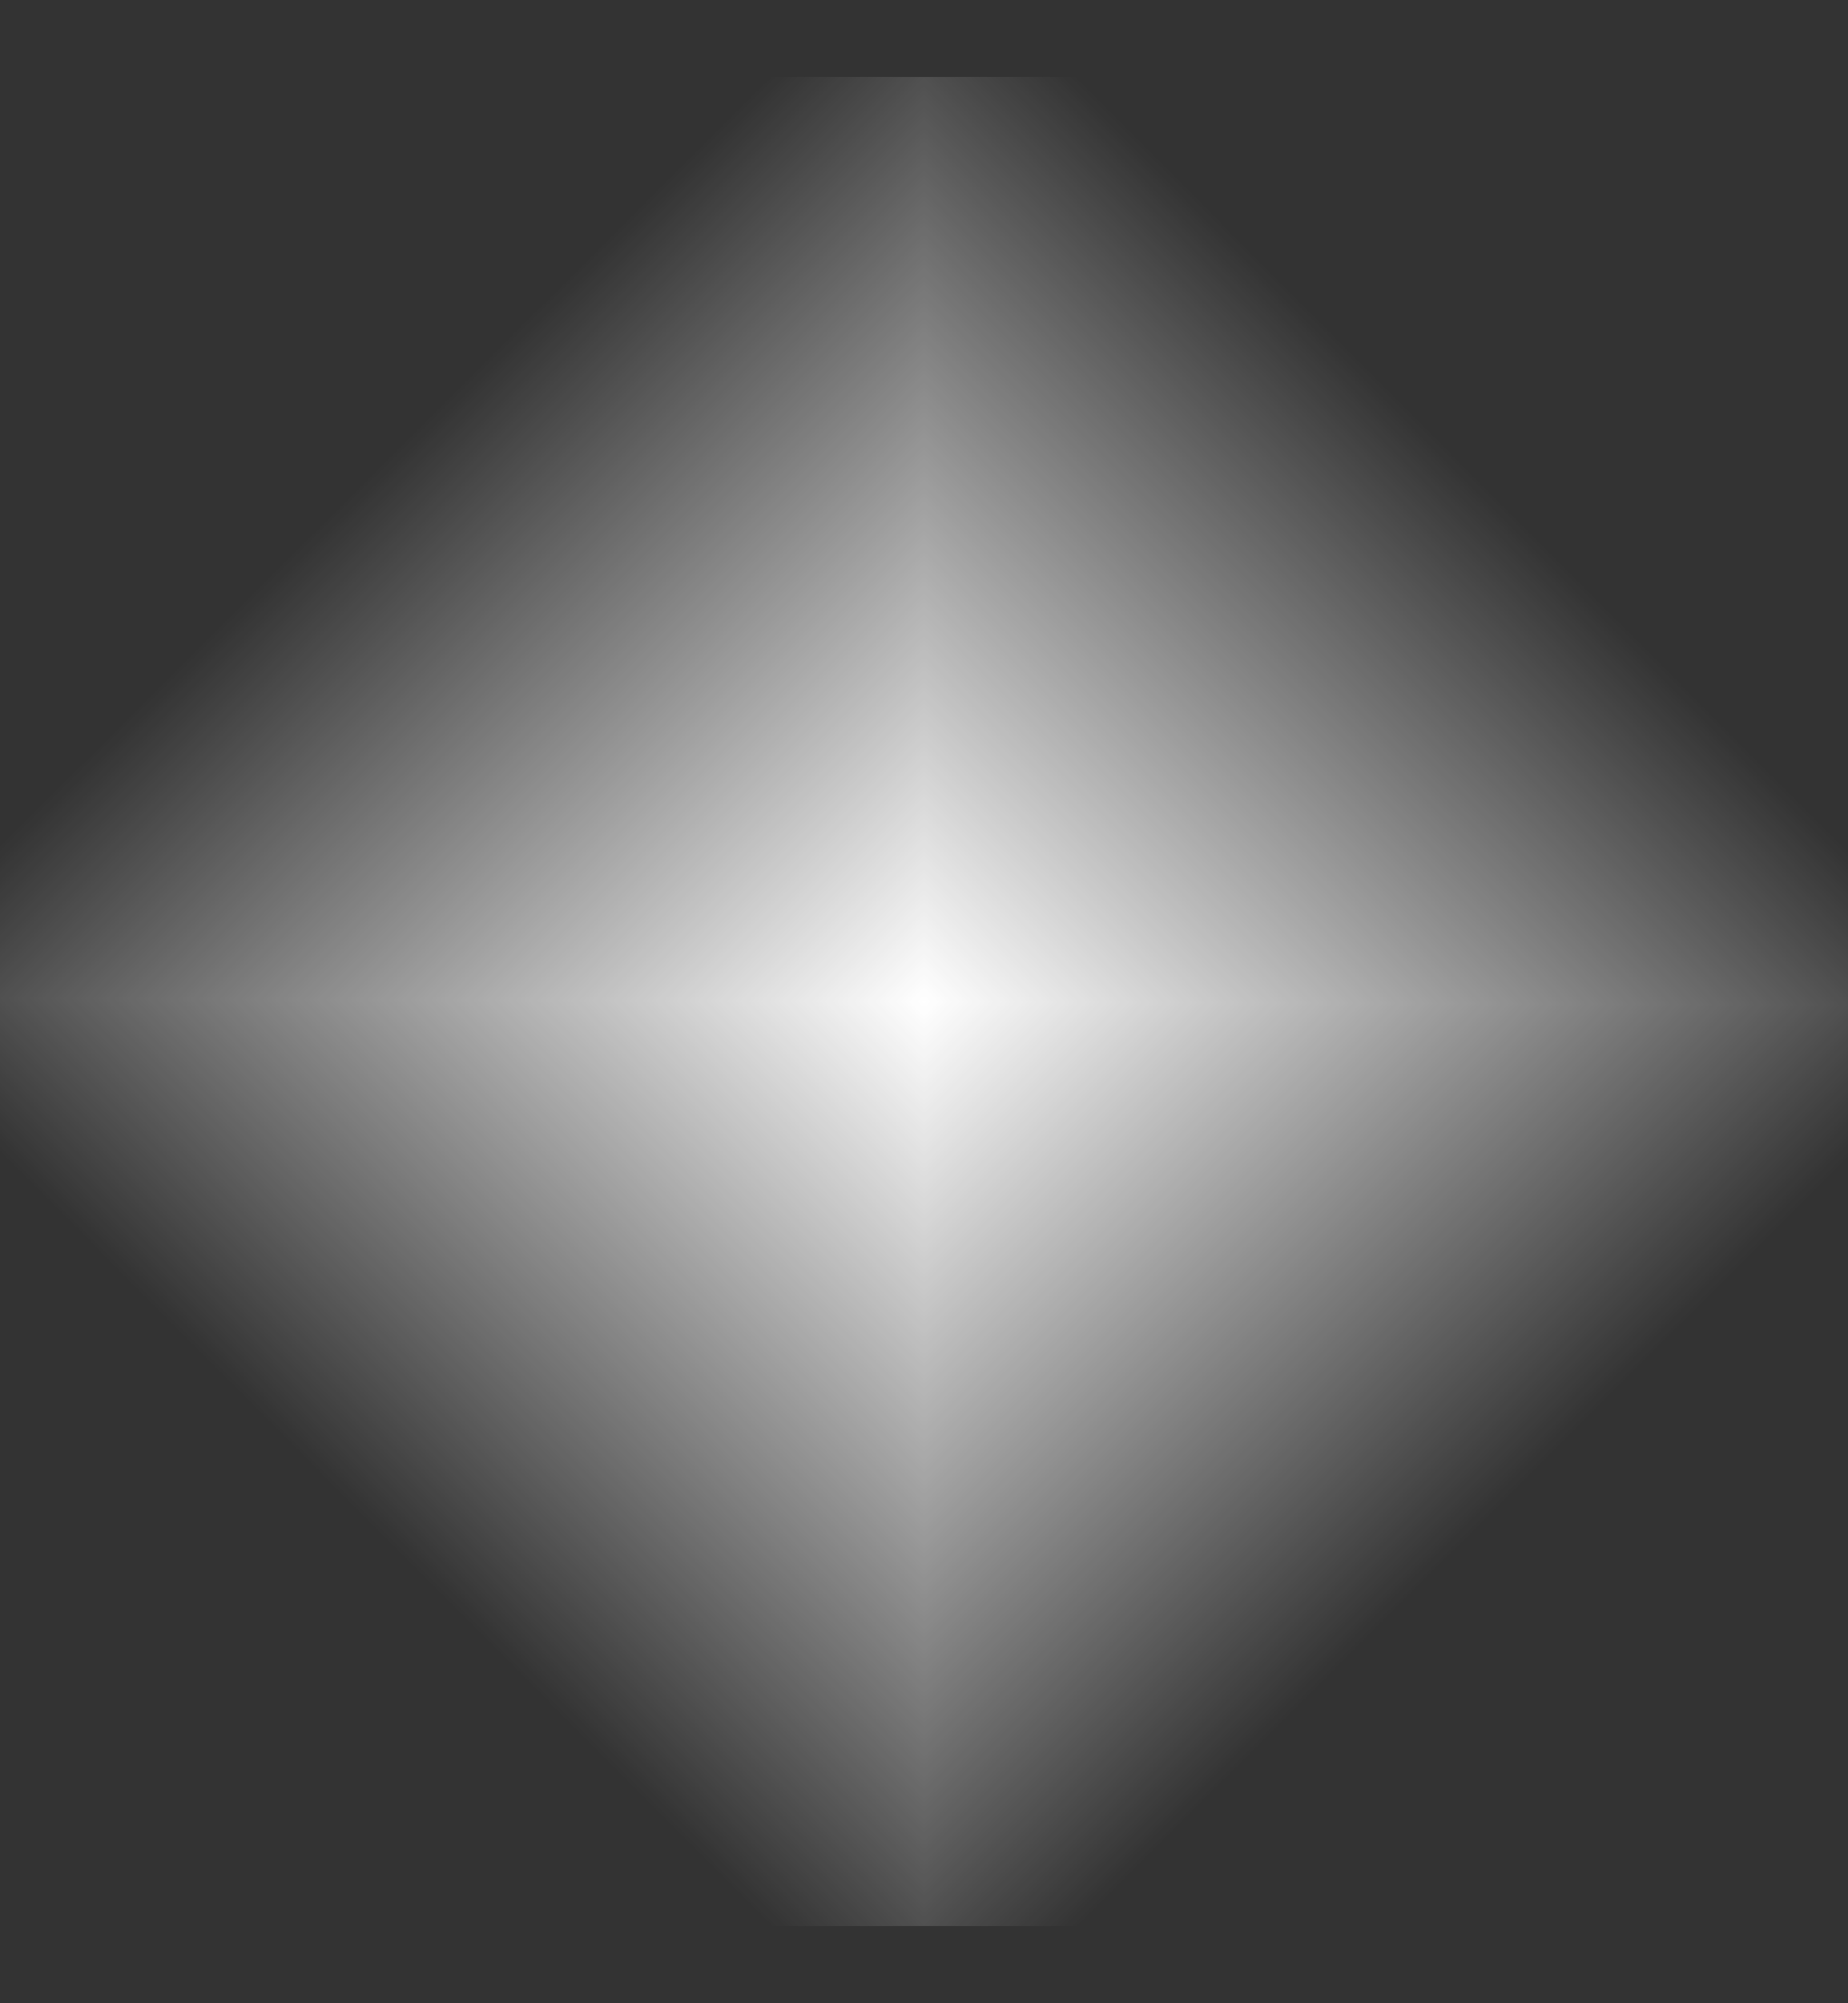
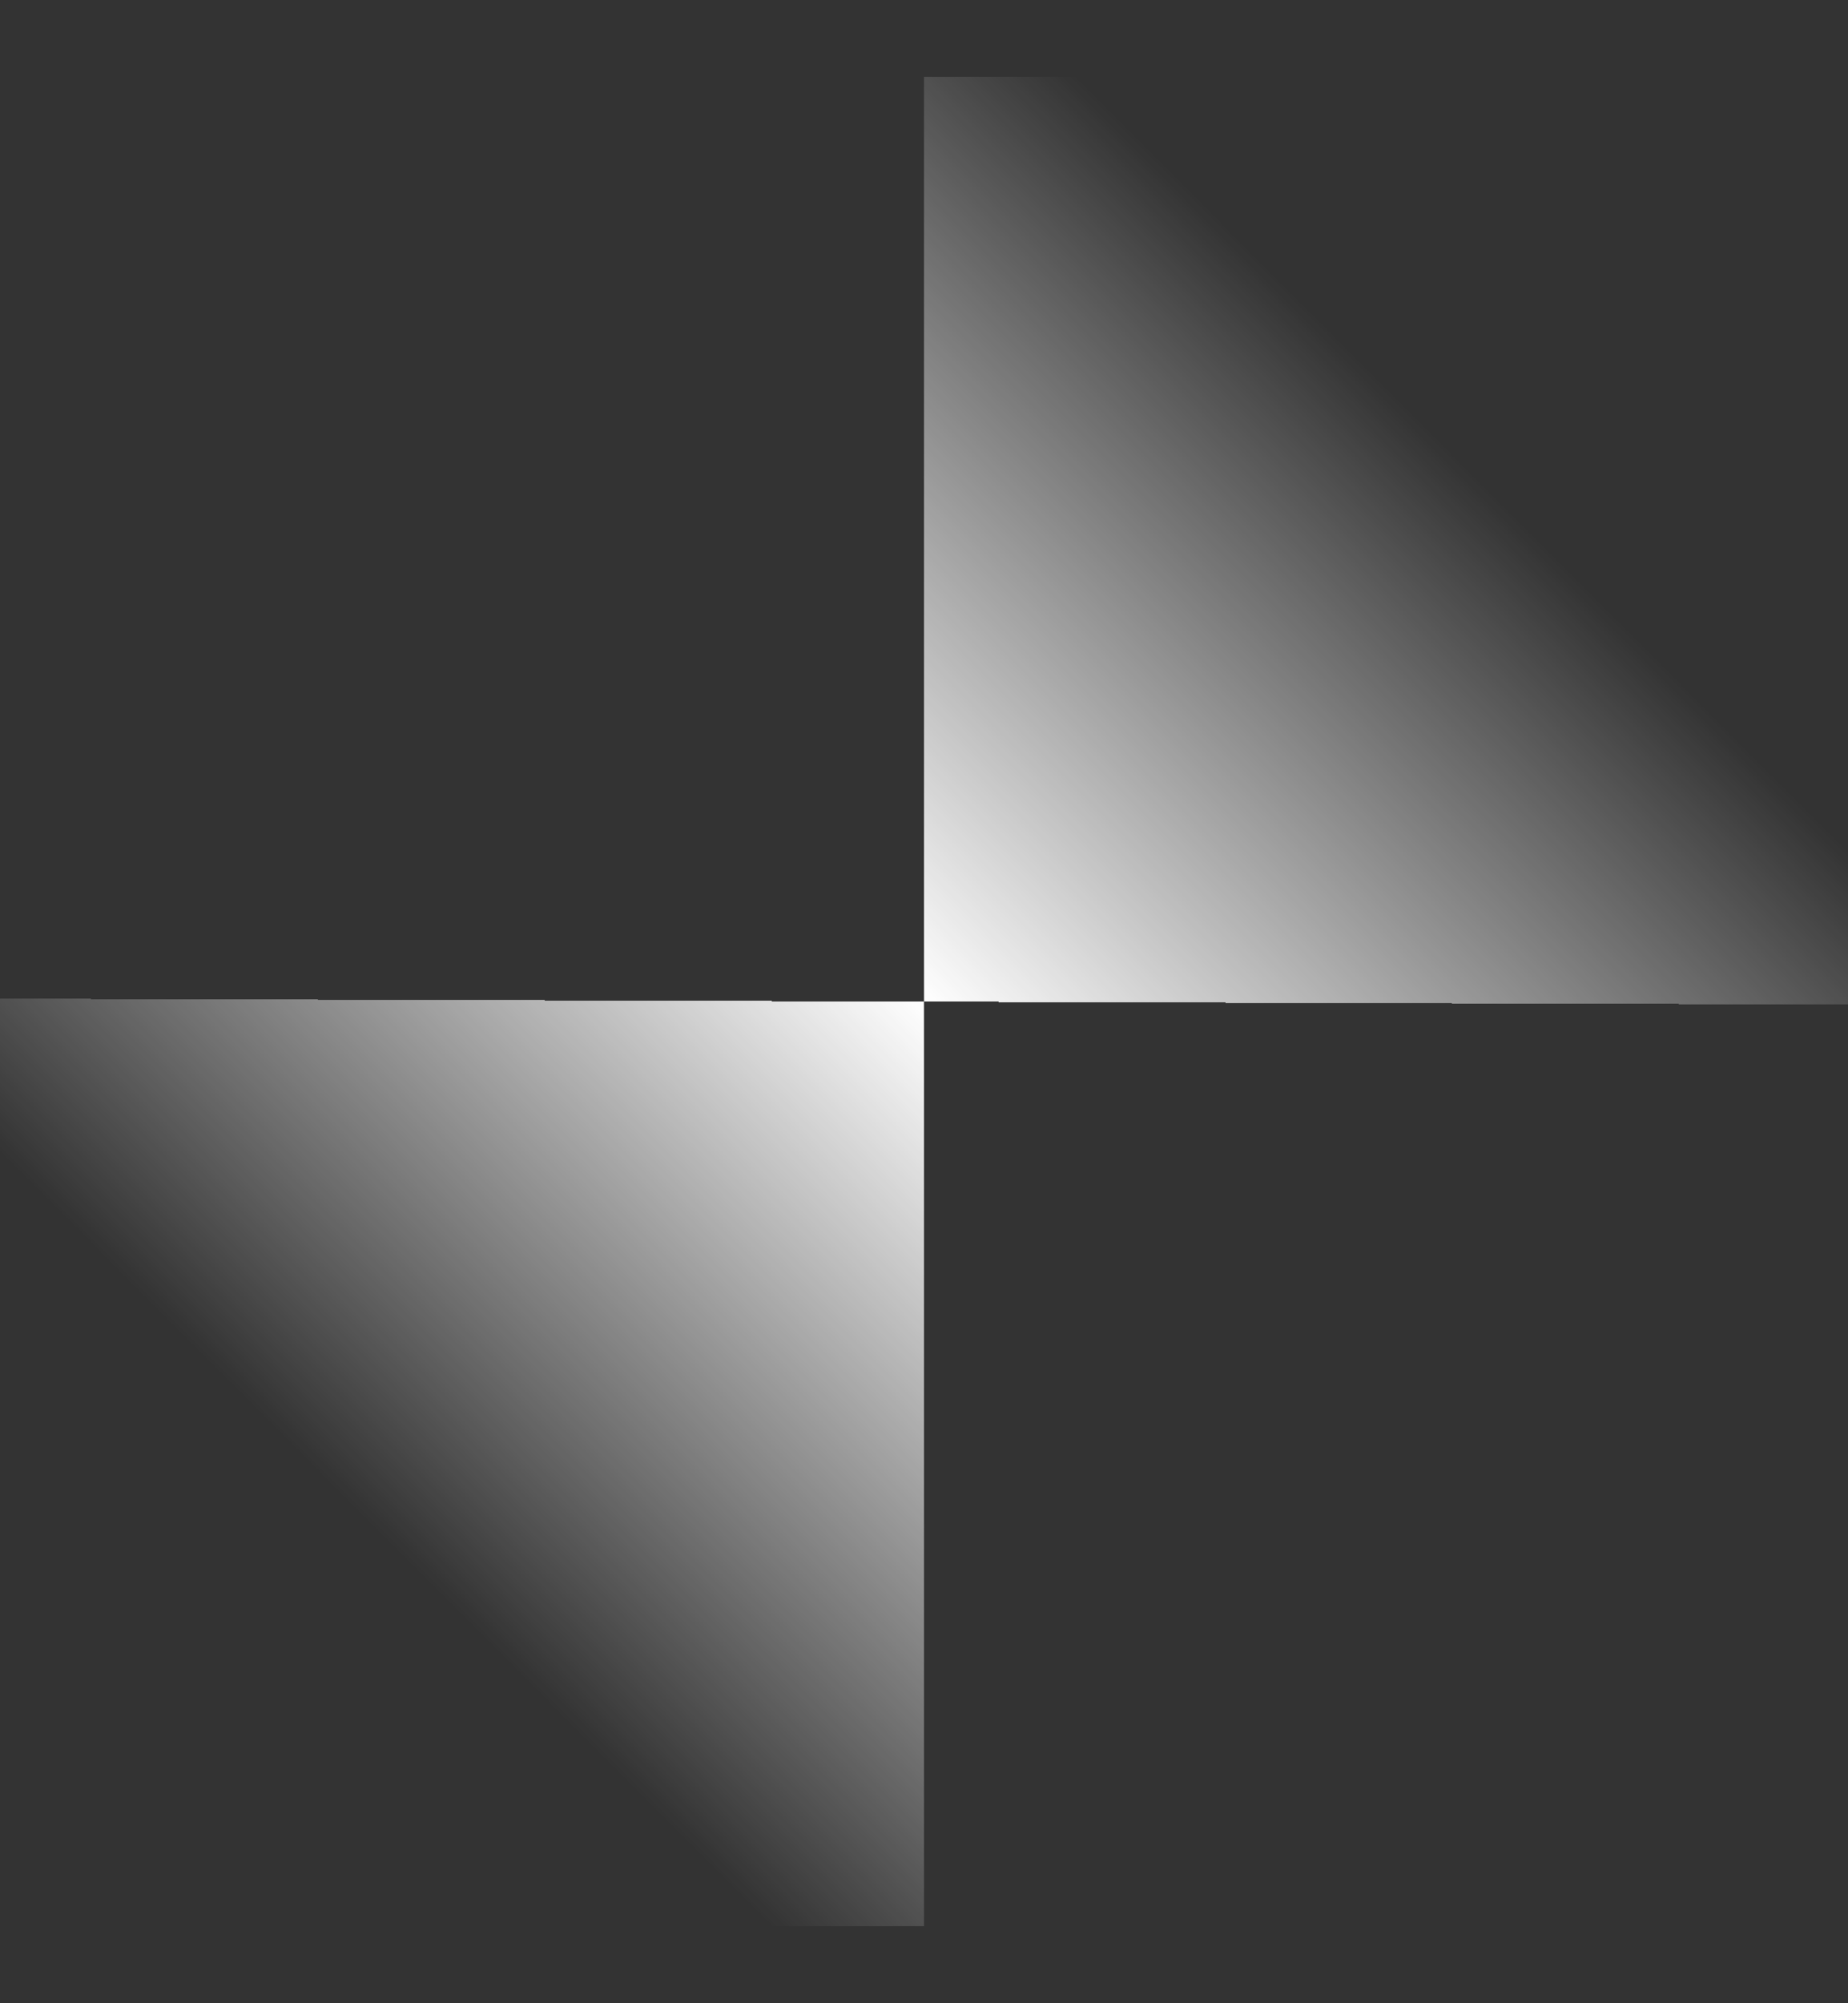
<svg xmlns="http://www.w3.org/2000/svg" width="12" height="13" viewBox="0 0 12 13" fill="none">
  <rect x="0" y="0" width="12" height="13" fill="#333333" stroke="none" />
  <g clip-path="url(#paint0_diamond_843_57_clip_path)" data-figma-skip-parse="true">
    <g transform="matrix(0 -0.007 0.007 2.28169e-05 6 6.5)">
      <rect x="0" y="0" width="1000.05" height="1045.6" fill="url(#paint0_diamond_843_57)" opacity="1" shape-rendering="crispEdges" />
-       <rect x="0" y="0" width="1000.05" height="1045.6" transform="scale(1 -1)" fill="url(#paint0_diamond_843_57)" opacity="1" shape-rendering="crispEdges" />
-       <rect x="0" y="0" width="1000.05" height="1045.6" transform="scale(-1 1)" fill="url(#paint0_diamond_843_57)" opacity="1" shape-rendering="crispEdges" />
      <rect x="0" y="0" width="1000.05" height="1045.6" transform="scale(-1)" fill="url(#paint0_diamond_843_57)" opacity="1" shape-rendering="crispEdges" />
    </g>
  </g>
  <rect y="12.5" width="12" height="12" transform="rotate(-90 0 12.5)" data-figma-gradient-fill="{&quot;type&quot;:&quot;GRADIENT_DIAMOND&quot;,&quot;stops&quot;:[{&quot;color&quot;:{&quot;r&quot;:1.0,&quot;g&quot;:1.0,&quot;b&quot;:1.0,&quot;a&quot;:1.0},&quot;position&quot;:0.0},{&quot;color&quot;:{&quot;r&quot;:1.0,&quot;g&quot;:1.0,&quot;b&quot;:1.0,&quot;a&quot;:0.0},&quot;position&quot;:1.0}],&quot;stopsVar&quot;:[{&quot;color&quot;:{&quot;r&quot;:1.0,&quot;g&quot;:1.0,&quot;b&quot;:1.0,&quot;a&quot;:1.0},&quot;position&quot;:0.0},{&quot;color&quot;:{&quot;r&quot;:1.0,&quot;g&quot;:1.0,&quot;b&quot;:1.0,&quot;a&quot;:0.0},&quot;position&quot;:1.0}],&quot;transform&quot;:{&quot;m00&quot;:0.64172554016113281,&quot;m01&quot;:13.042543411254883,&quot;m02&quot;:-0.84213453531265259,&quot;m10&quot;:-13.042543411254883,&quot;m11&quot;:0.045633807778358459,&quot;m12&quot;:12.998455047607422},&quot;opacity&quot;:1.0,&quot;blendMode&quot;:&quot;NORMAL&quot;,&quot;visible&quot;:true}" />
  <defs>
    <clipPath id="paint0_diamond_843_57_clip_path">
      <rect y="12.5" width="12" height="12" transform="rotate(-90 0 12.5)" />
    </clipPath>
    <linearGradient id="paint0_diamond_843_57" x1="0" y1="0" x2="500" y2="500" gradientUnits="userSpaceOnUse">
      <stop stop-color="white" />
      <stop offset="1" stop-color="white" stop-opacity="0" />
    </linearGradient>
  </defs>
</svg>